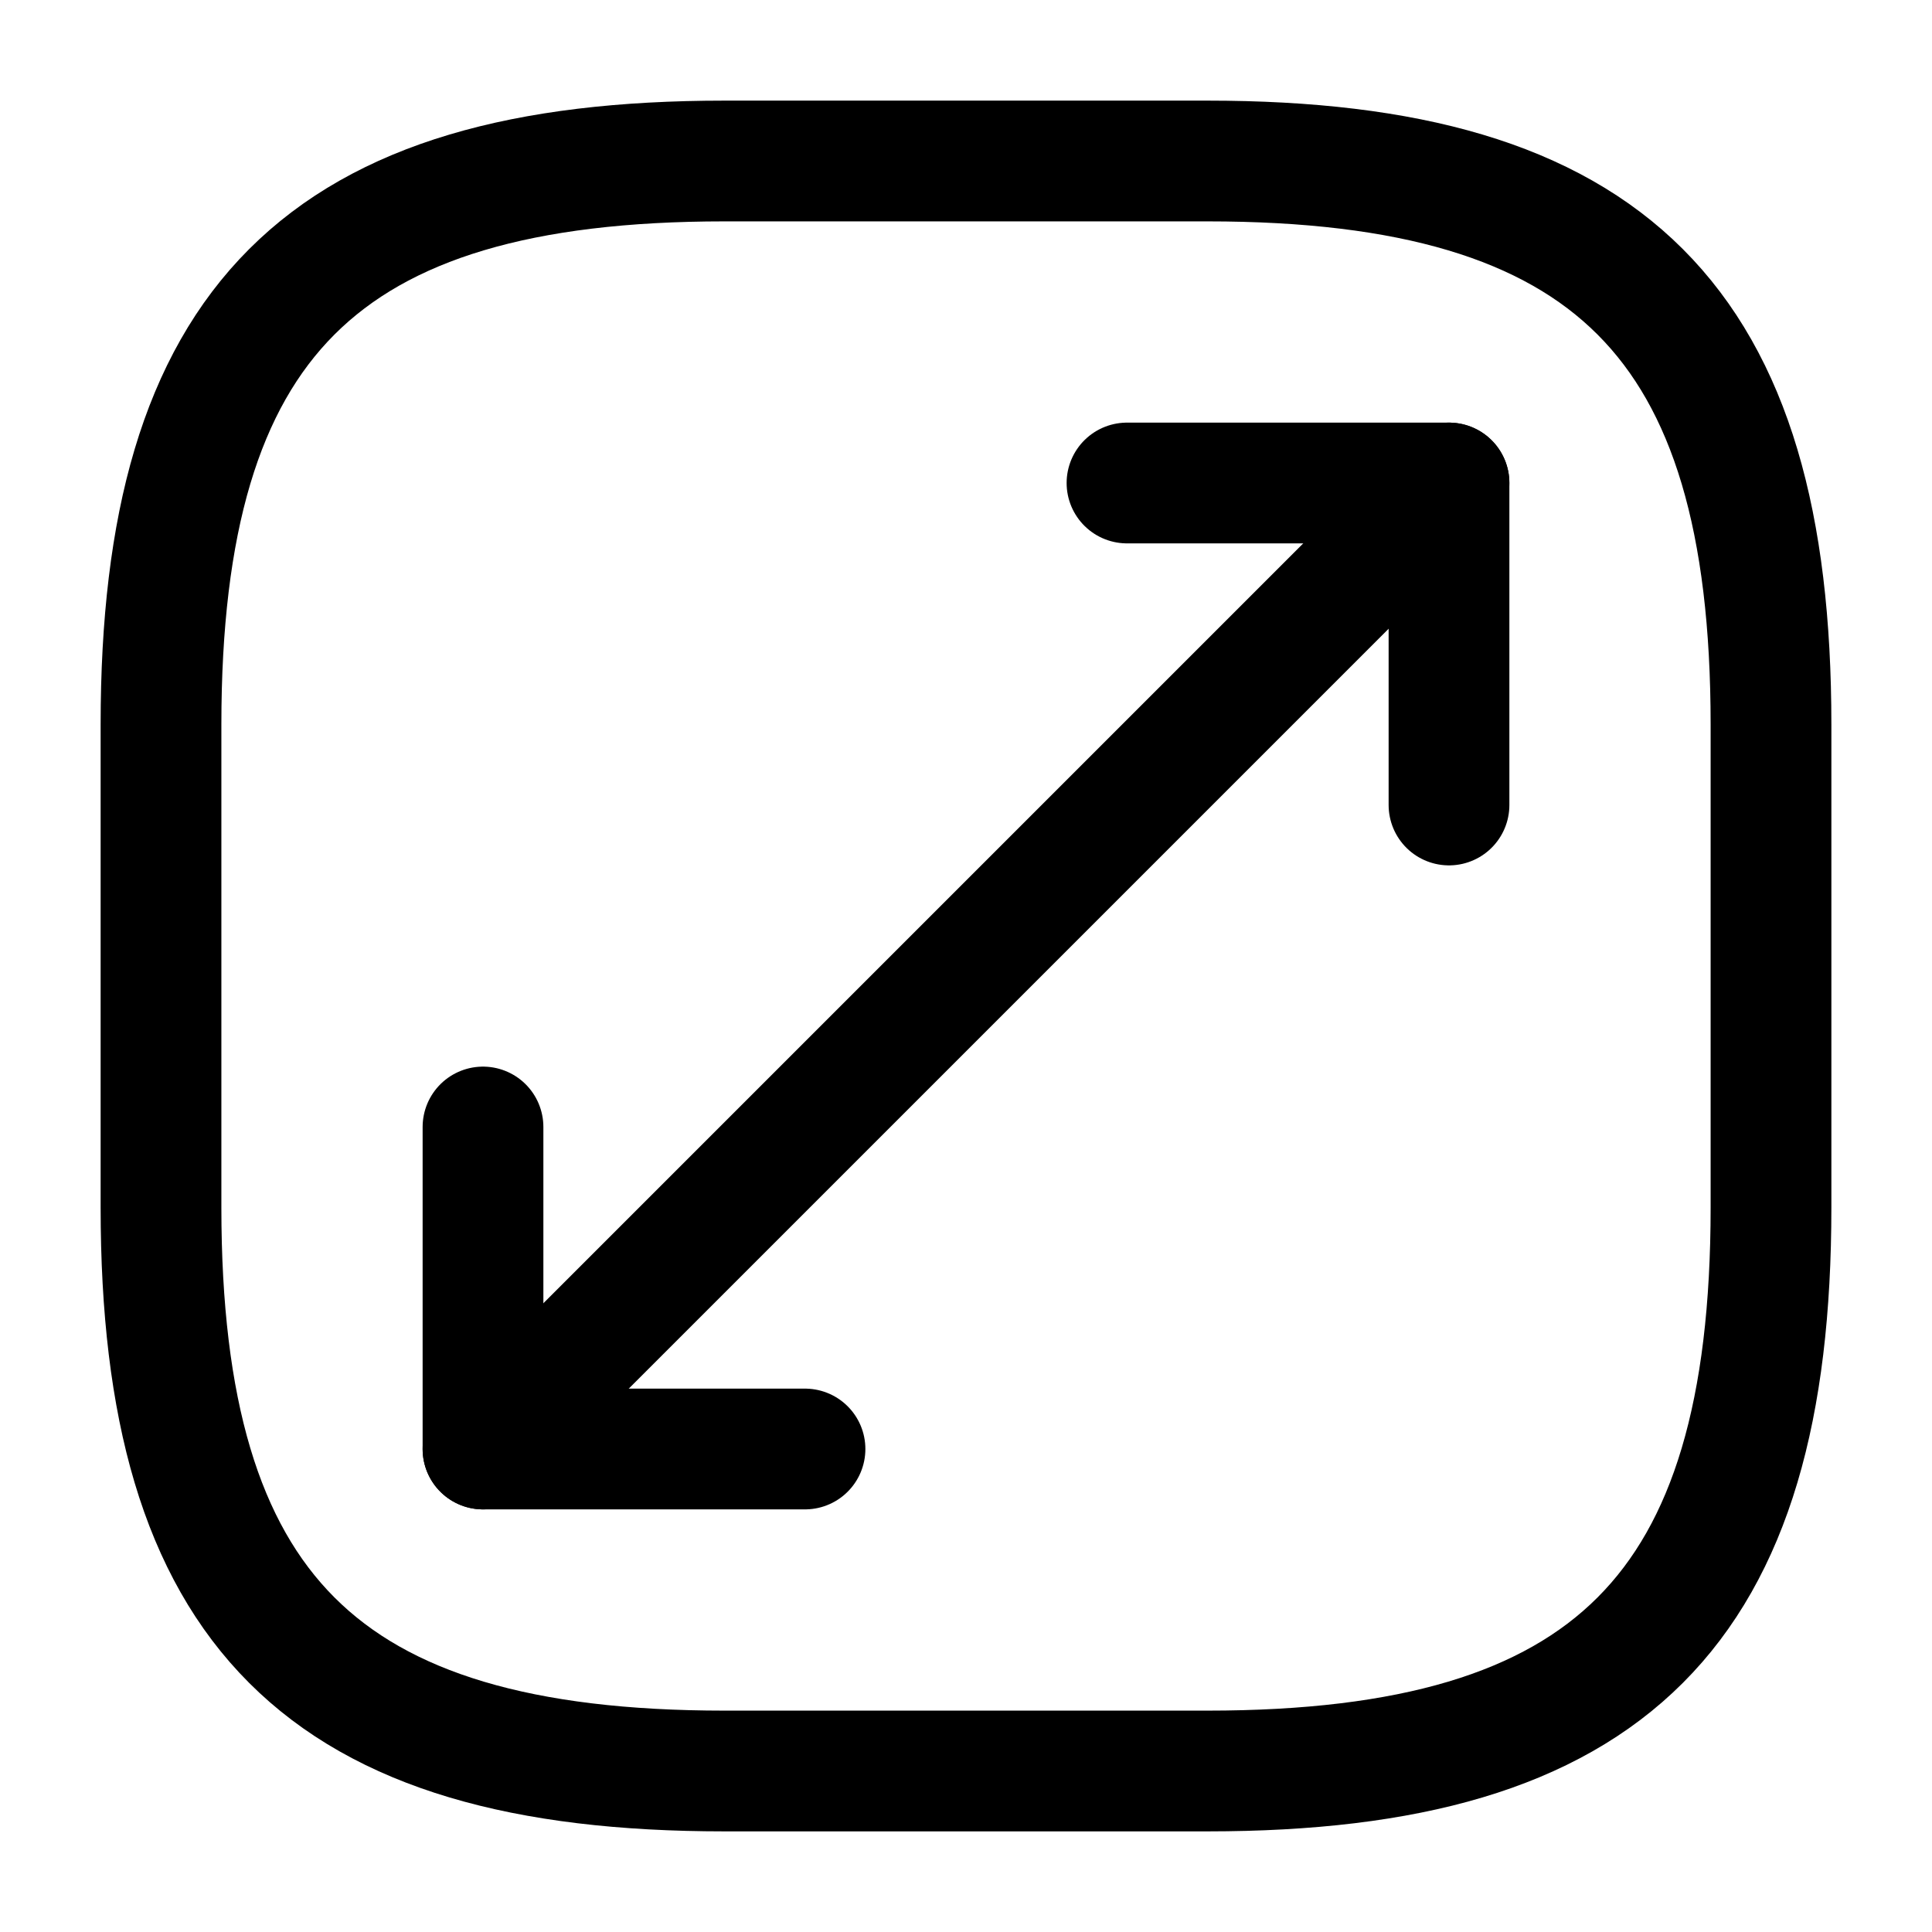
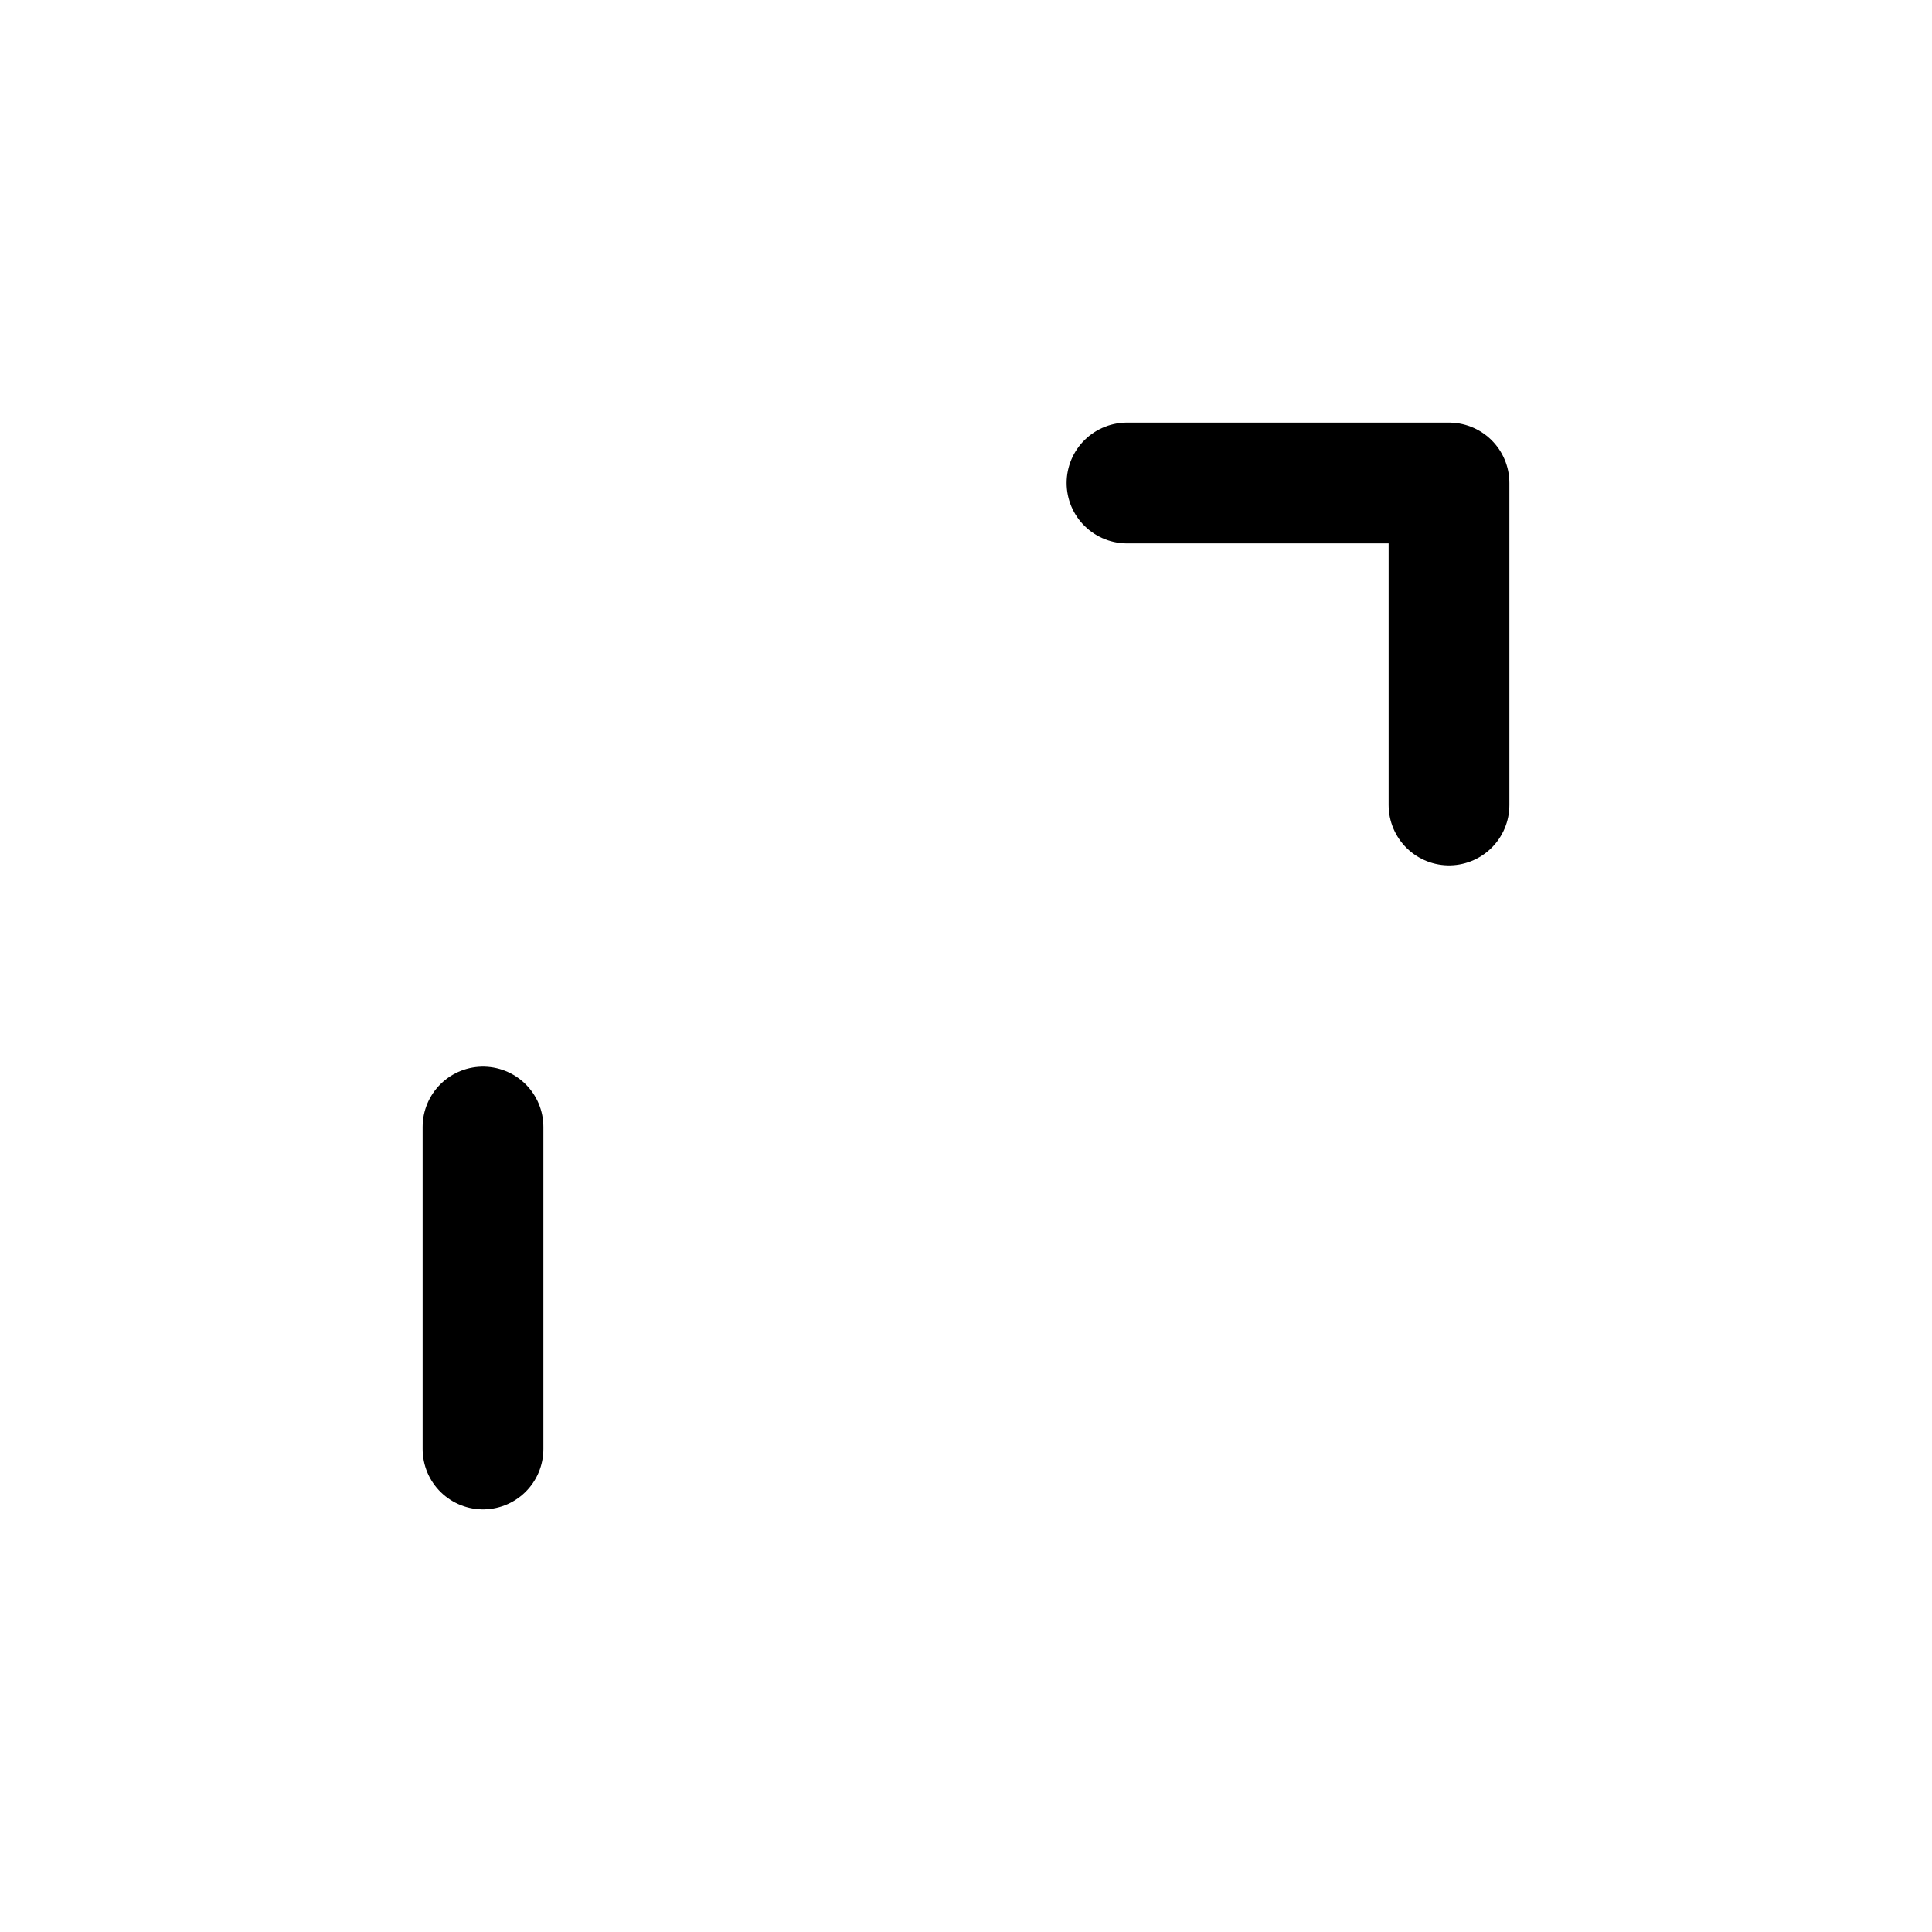
<svg xmlns="http://www.w3.org/2000/svg" fill="none" viewBox="0 0 24 24" stroke="currentColor" aria-hidden="true">
-   <path stroke-linecap="round" stroke-linejoin="round" stroke-width="1.5" d="M9 22h6c5 0 7-2 7-7V9c0-5-2-7-7-7H9C4 2 2 4 2 9v6c0 5 2 7 7 7zM18 6L6 18" />
-   <path stroke-linecap="round" stroke-linejoin="round" stroke-width="1.5" d="M18 10V6h-4M6 14v4h4" />
+   <path stroke-linecap="round" stroke-linejoin="round" stroke-width="1.5" d="M18 10V6h-4M6 14v4" />
</svg>